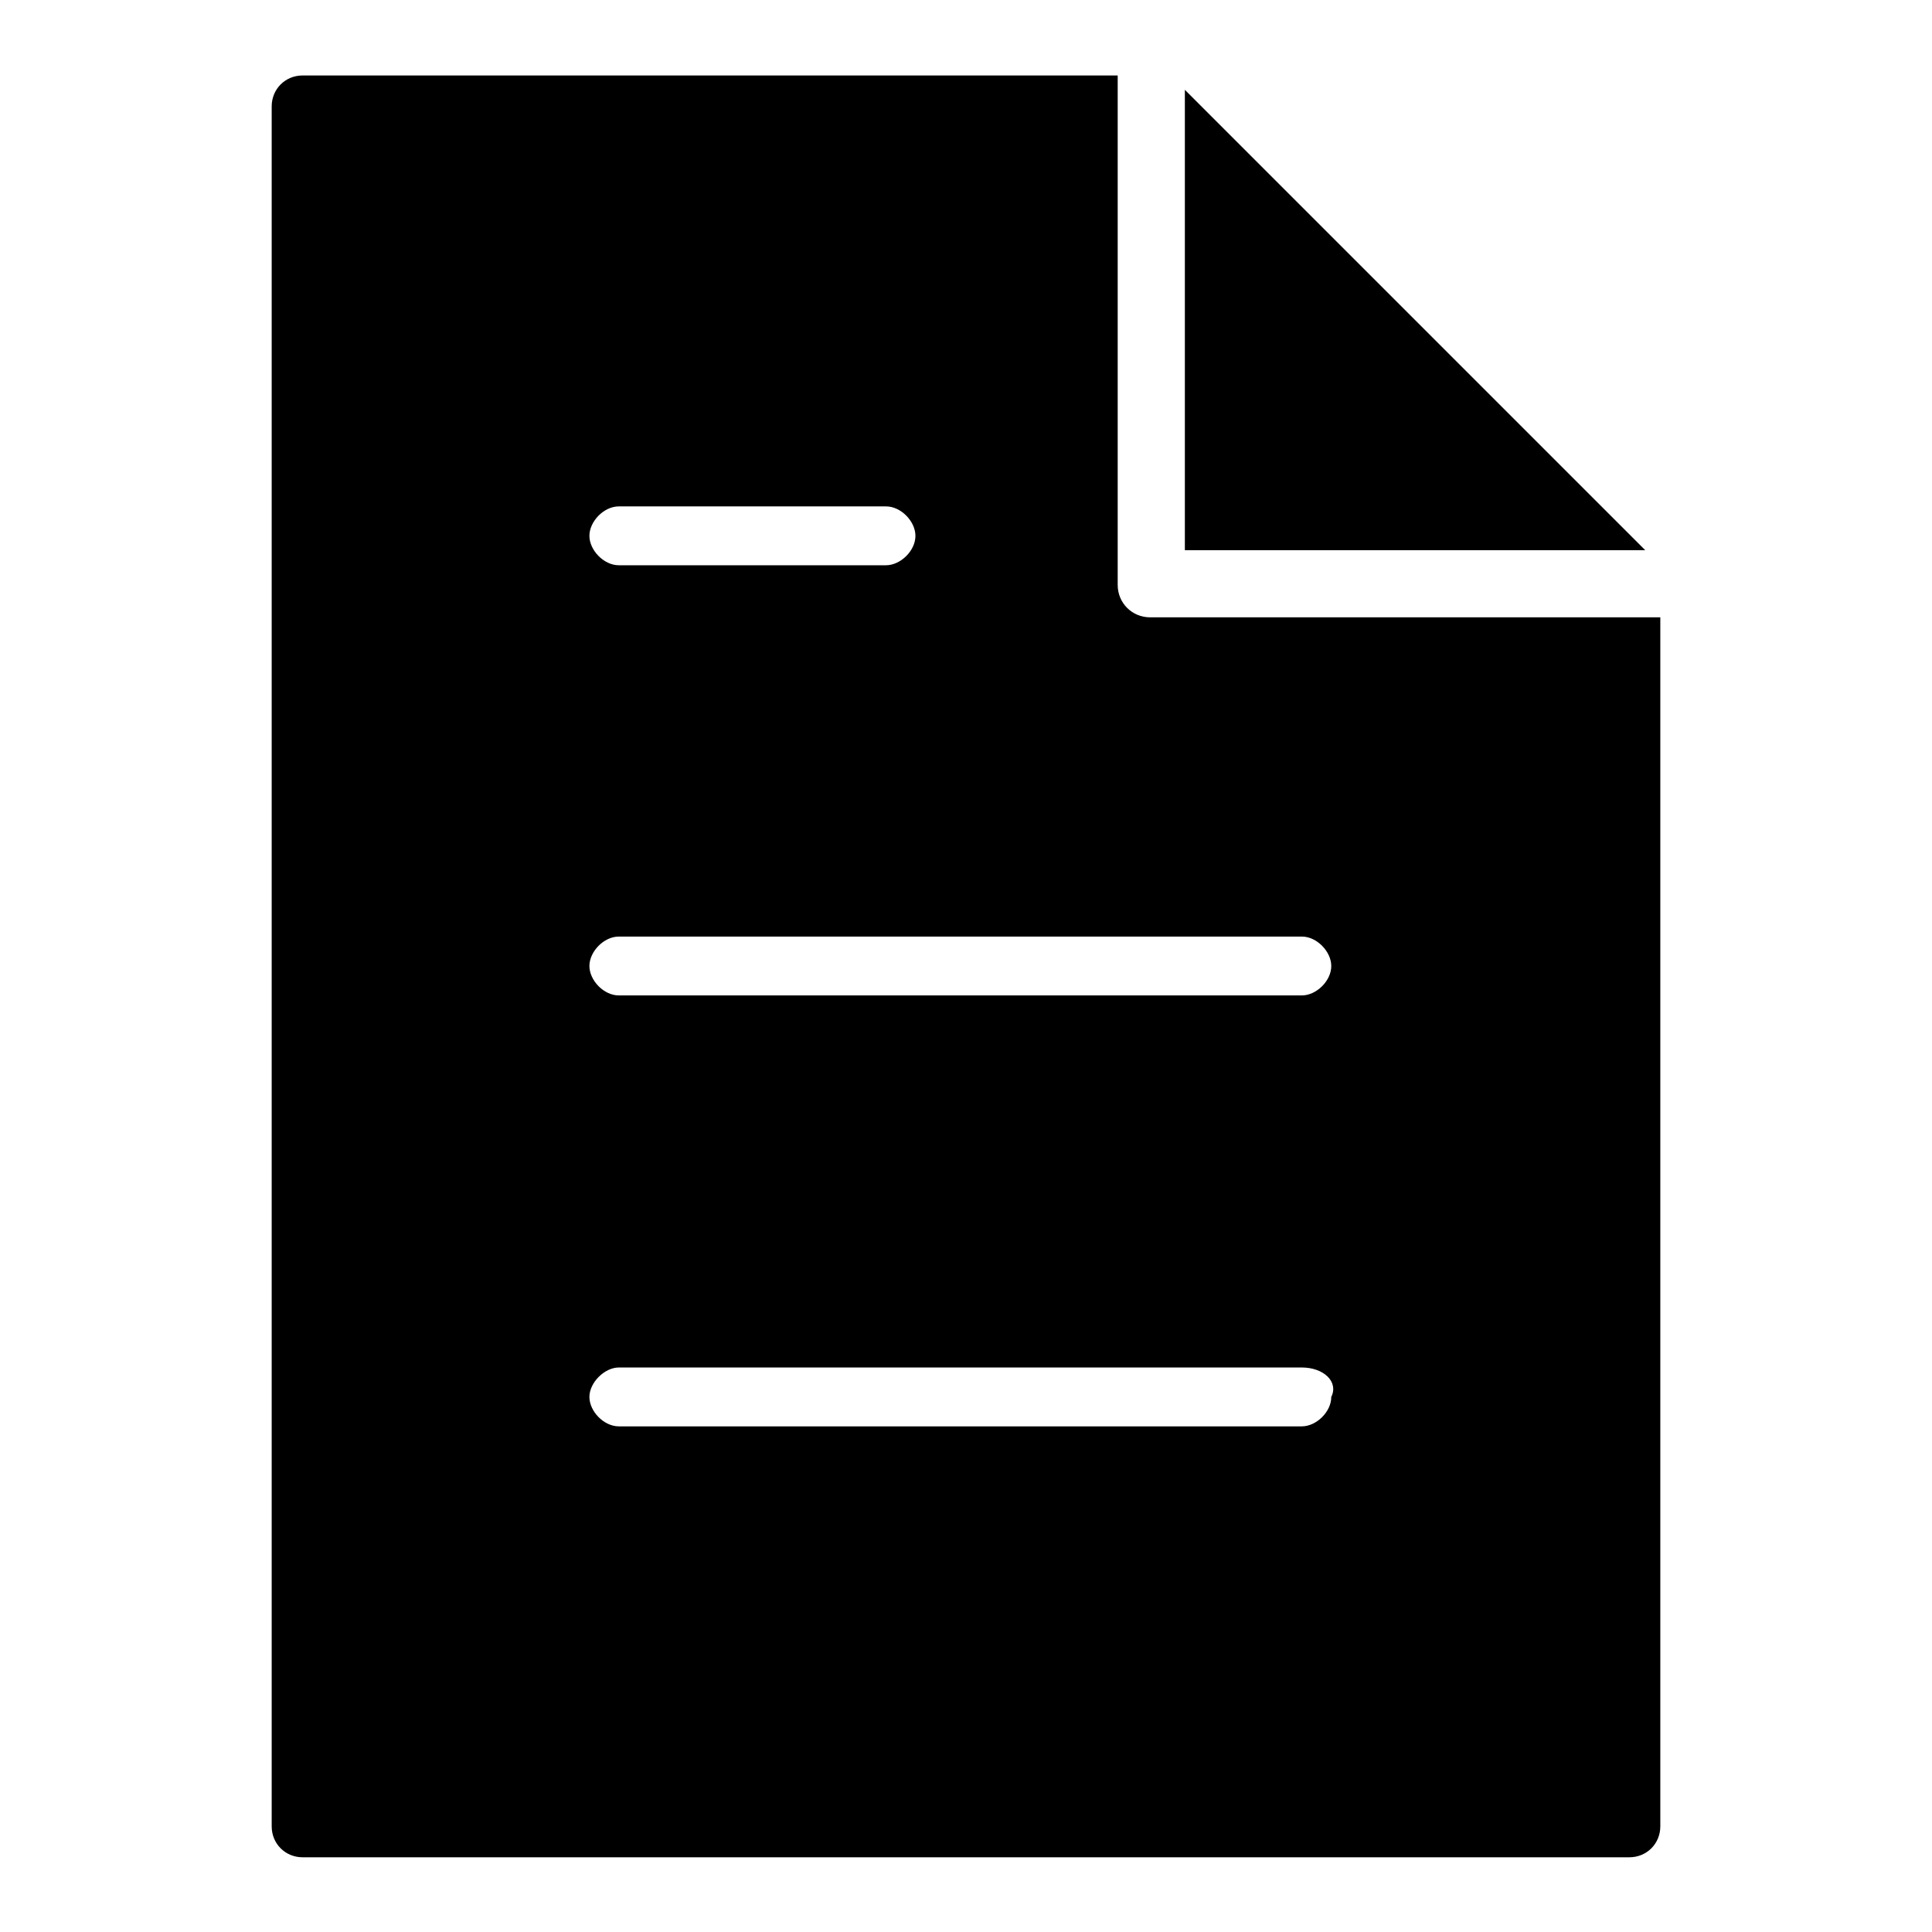
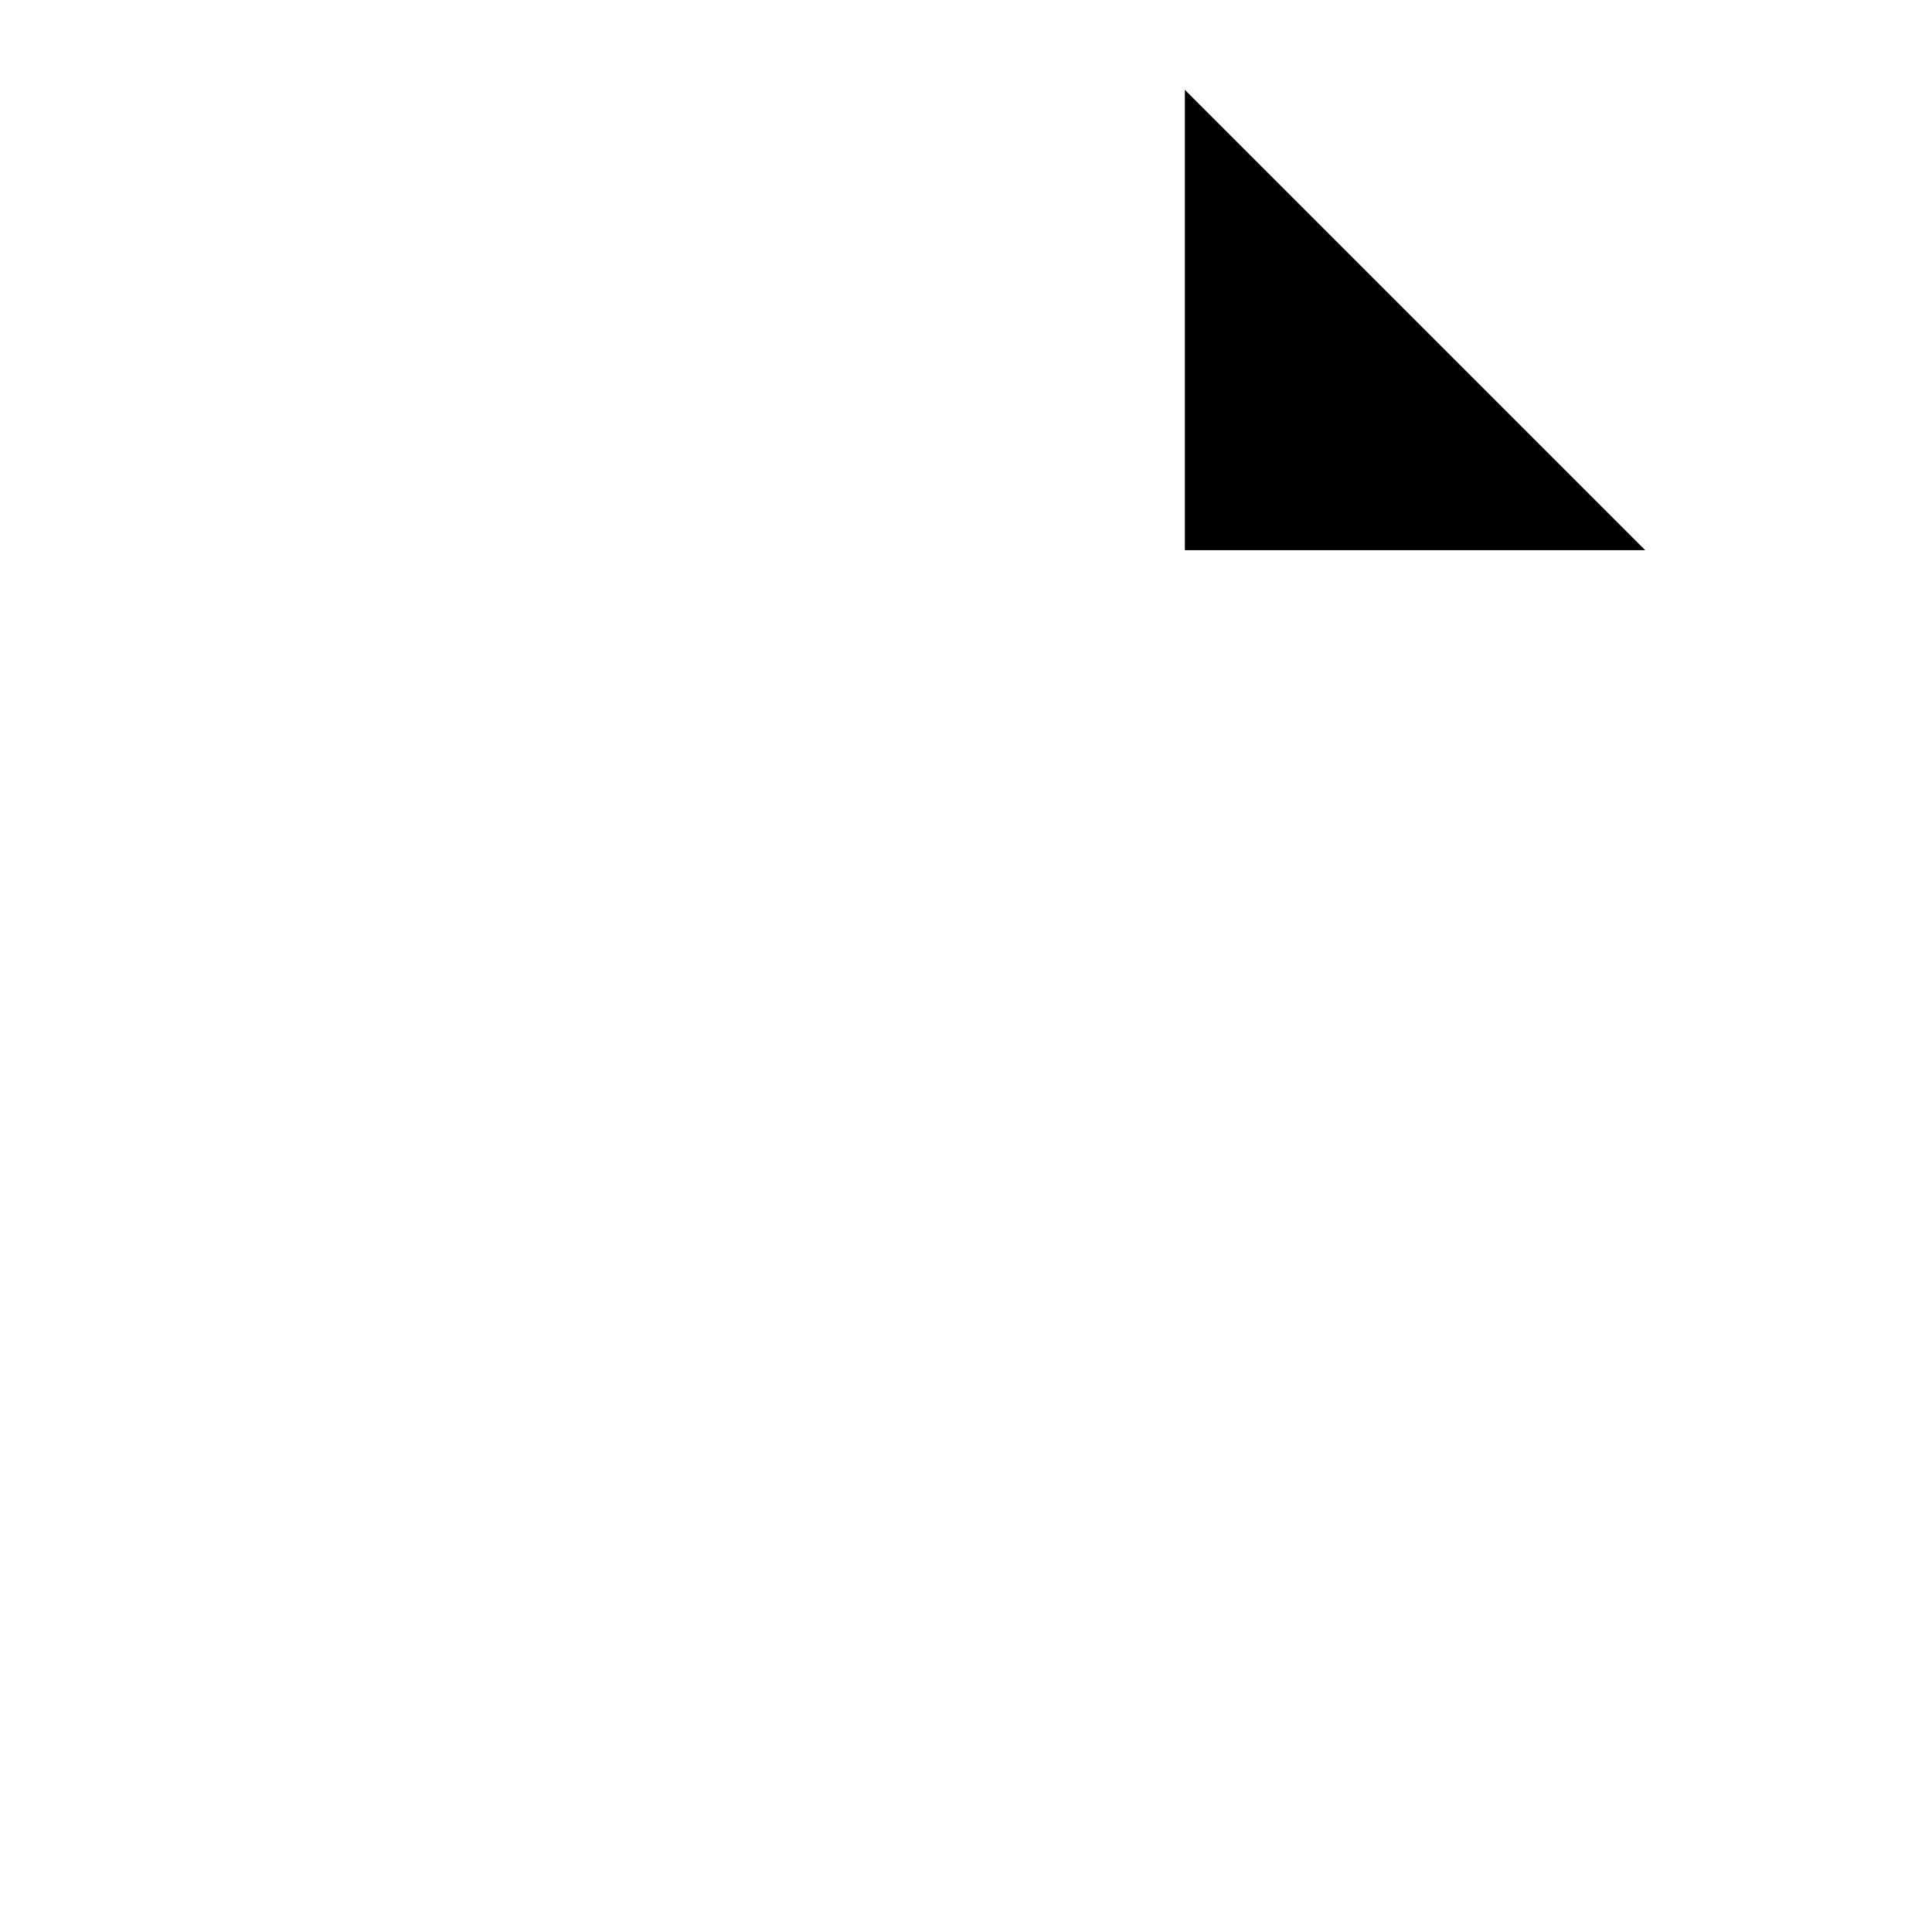
<svg xmlns="http://www.w3.org/2000/svg" version="1.1" x="0px" y="0px" viewBox="0 0 256 256" enable-background="new 0 0 256 256" xml:space="preserve">
  <g>
    <g>
      <path fill="#000000" d="M157,12.6v60.3h61l-61-61" />
-       <path fill="#000000" d="M152.4,81.8c-2.4,0-4.3-1.9-4.3-4.3V10h-108c-2.3,0-4.1,1.8-4.1,4.1v227.9c0,2.3,1.8,4.1,4.1,4.1h175.8c2.3,0,4.1-1.8,4.1-4.1V81.8L152.4,81.8L152.4,81.8z M82,67.1h35.4c2,0,3.9,2,3.9,3.9c0,2-2,3.9-3.9,3.9H82c-2,0-3.9-2-3.9-3.9C78.1,69.1,80,67.1,82,67.1L82,67.1z M82,124.1h90.5c2,0,3.9,2,3.9,3.9c0,2-2,3.9-3.9,3.9H82c-2,0-3.9-2-3.9-3.9C78.1,126.1,80,124.1,82,124.1L82,124.1z M176.4,185.1c0,2-2,3.9-3.9,3.9H82c-2,0-3.9-2-3.9-3.9c0-1.9,2-3.9,3.9-3.9h90.5C175.4,181.2,177.4,183.1,176.4,185.1L176.4,185.1z" />
    </g>
  </g>
</svg>